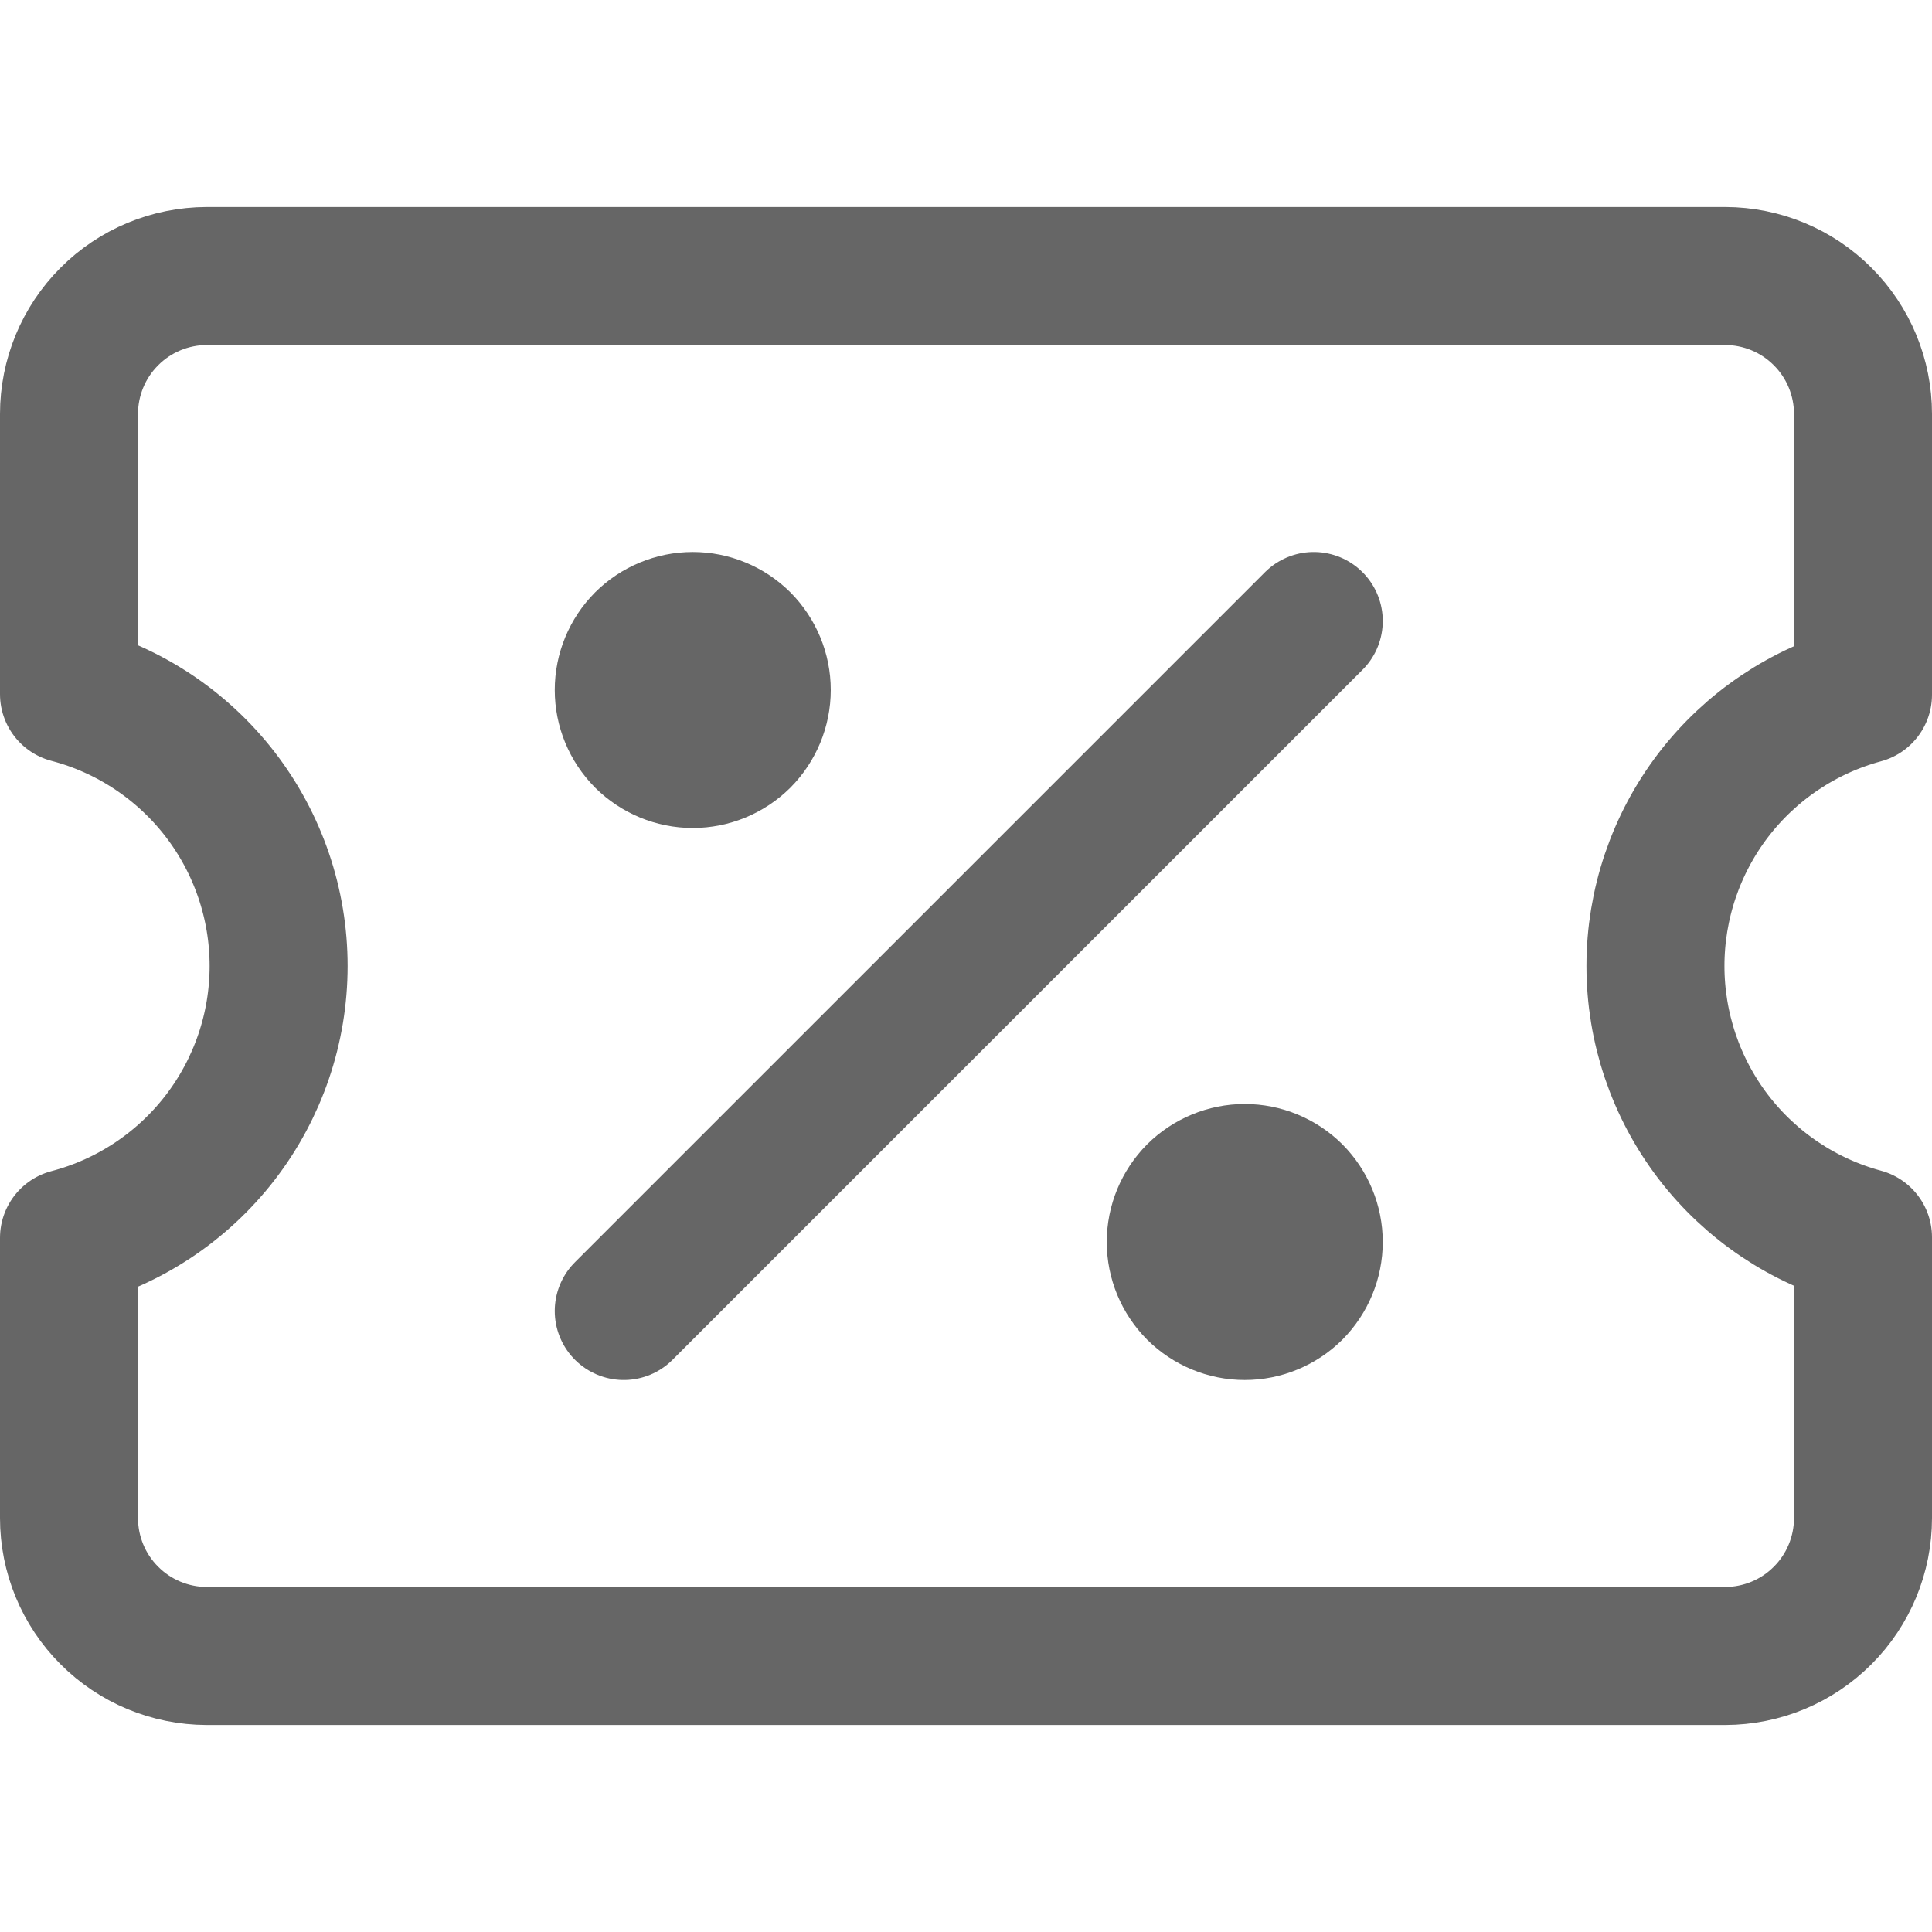
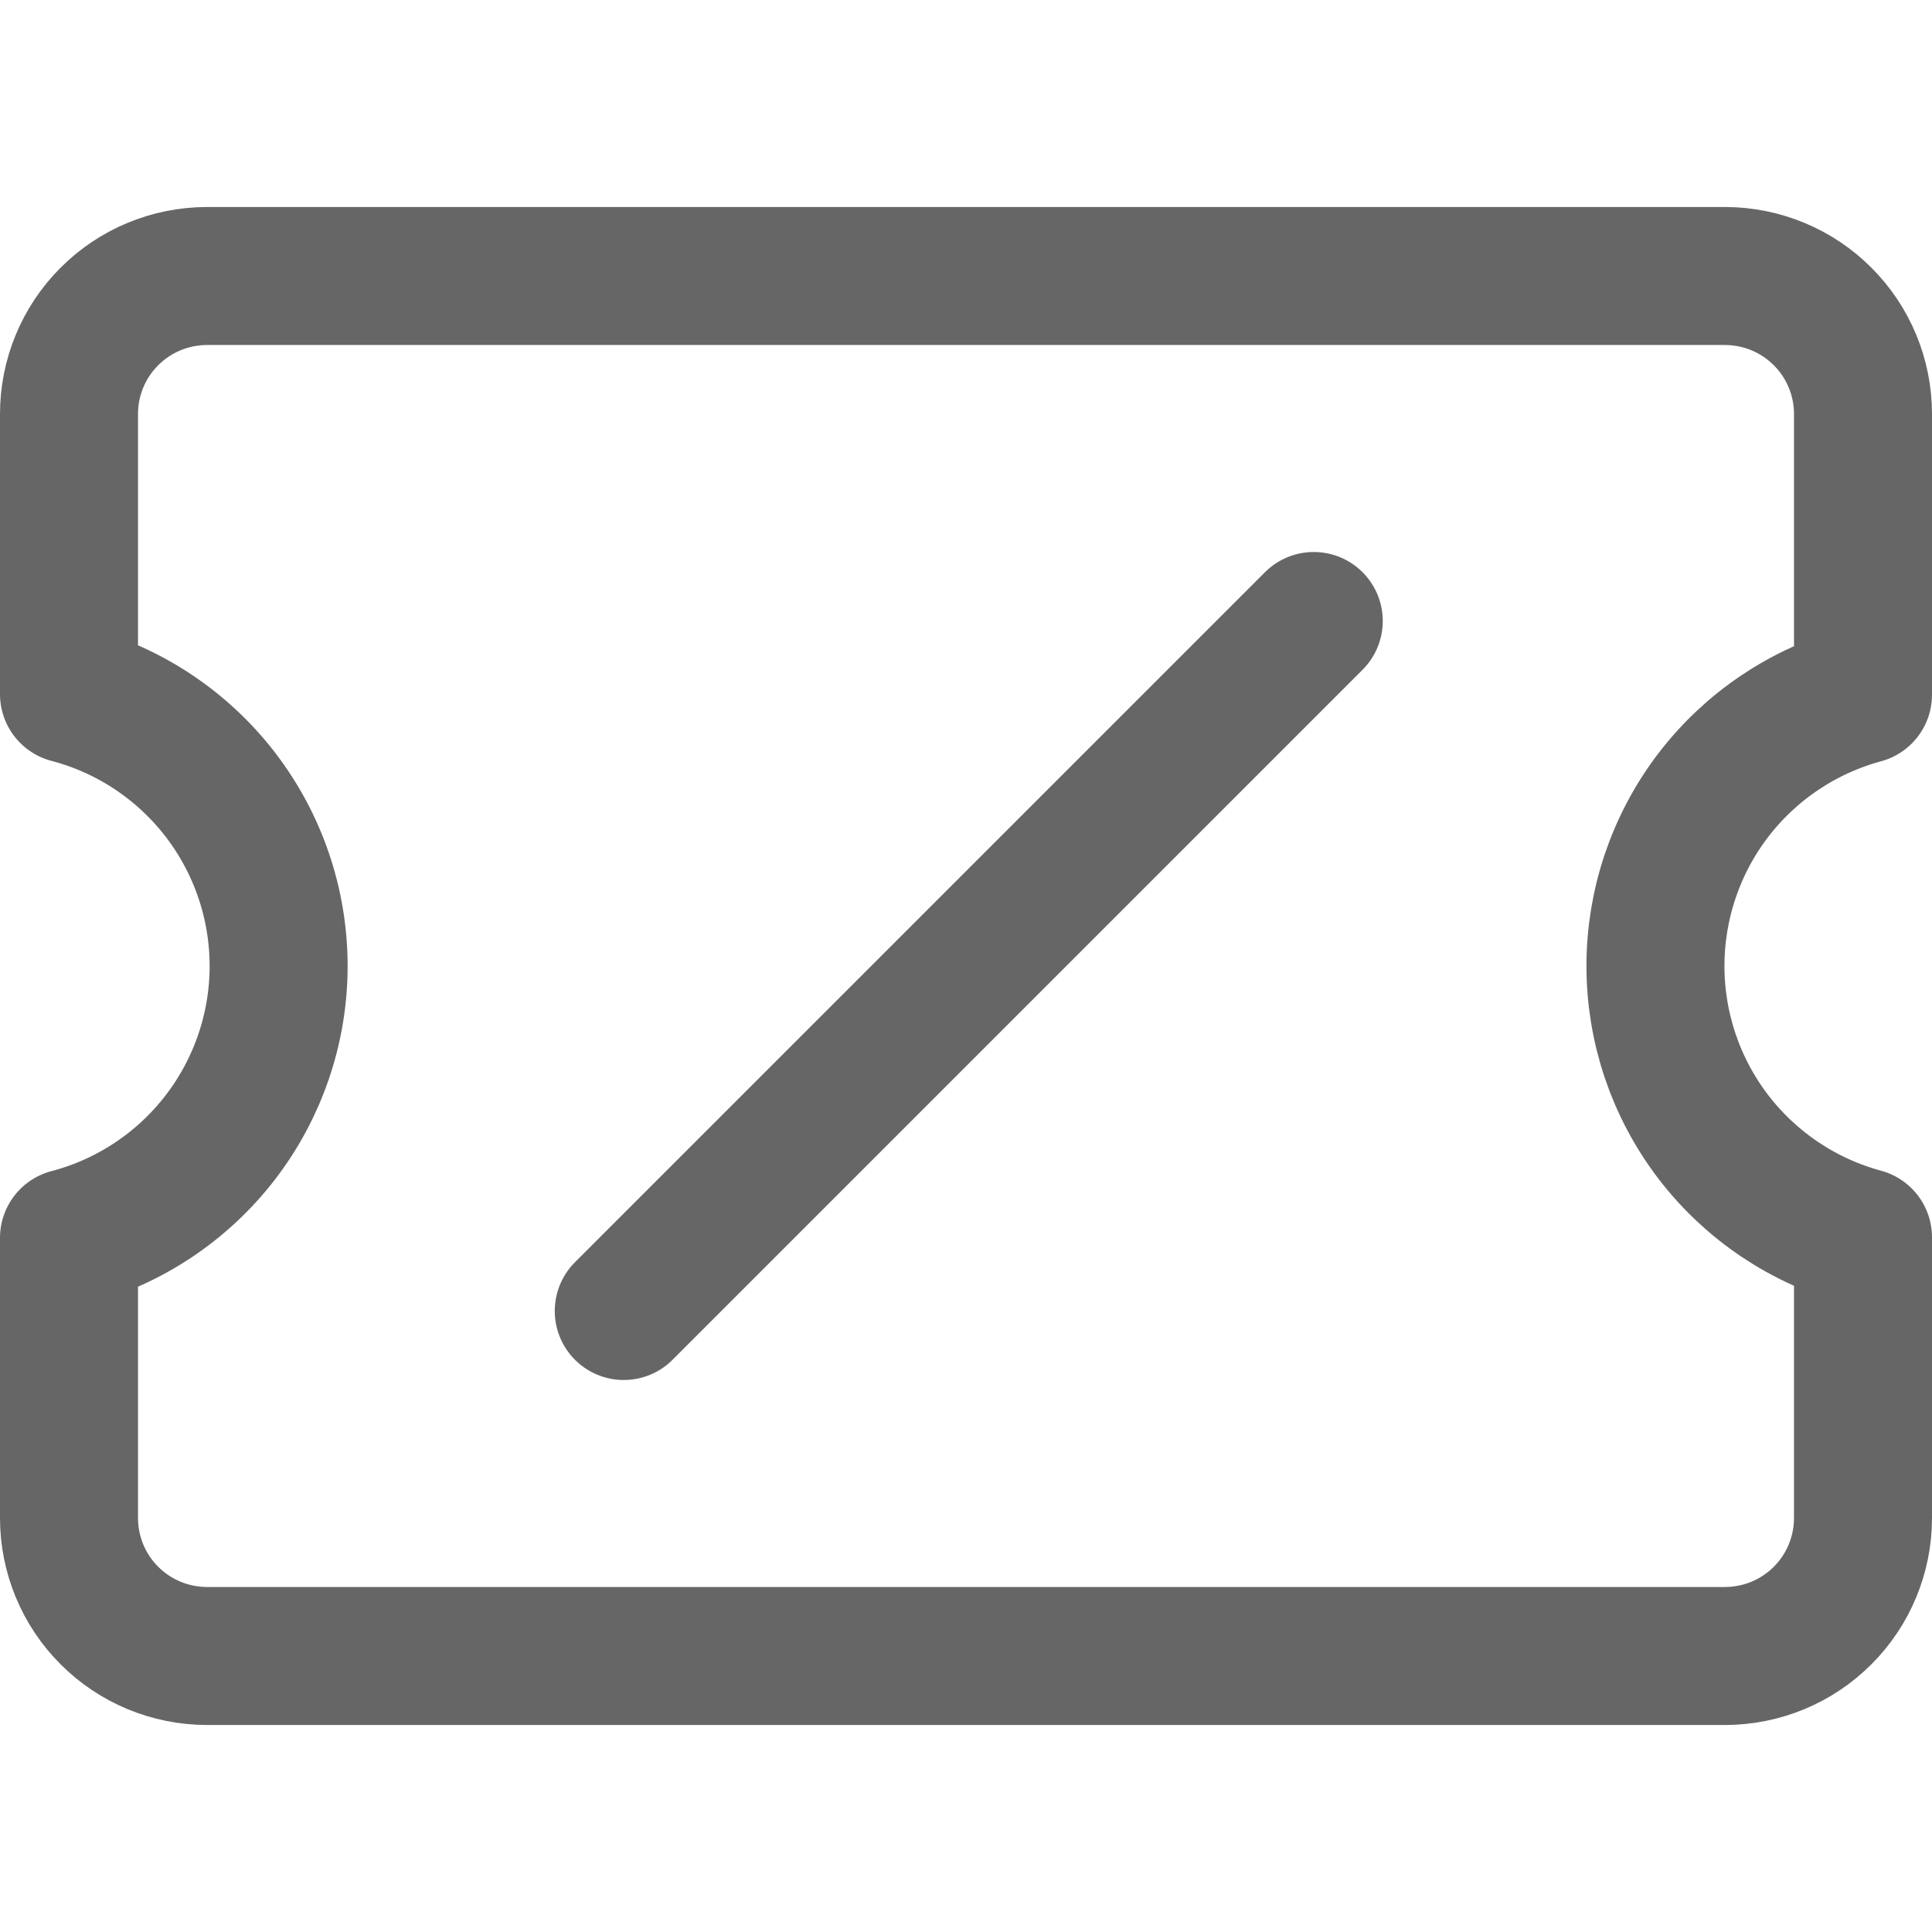
<svg xmlns="http://www.w3.org/2000/svg" width="14" height="14" viewBox="0 0 14 14" fill="none">
  <path d="M4.52 9.5L9.52 4.5M0.5 11C0.5 11.265 0.605 11.519 0.792 11.706C0.979 11.894 1.233 11.999 1.498 12H12.502C12.767 11.999 13.021 11.894 13.208 11.706C13.395 11.519 13.5 11.265 13.5 11V8.966C13.068 8.849 12.687 8.593 12.415 8.238C12.143 7.882 11.996 7.447 11.996 7C11.996 6.553 12.143 6.118 12.415 5.762C12.687 5.407 13.068 5.151 13.5 5.034V3C13.5 2.735 13.395 2.481 13.208 2.294C13.021 2.106 12.767 2.001 12.502 2H1.498C1.233 2.001 0.979 2.106 0.792 2.294C0.605 2.481 0.5 2.735 0.5 3V5.03C0.935 5.144 1.32 5.4 1.595 5.756C1.87 6.113 2.019 6.55 2.019 7C2.019 7.45 1.87 7.887 1.595 8.244C1.32 8.6 0.935 8.856 0.5 8.97V11Z" stroke="#666666" stroke-linecap="round" stroke-linejoin="round" />
-   <path d="M5.02 5.5C5.153 5.5 5.28 5.447 5.374 5.354C5.467 5.26 5.52 5.133 5.52 5C5.52 4.867 5.467 4.74 5.374 4.646C5.28 4.553 5.153 4.5 5.02 4.5C4.887 4.5 4.76 4.553 4.666 4.646C4.573 4.74 4.52 4.867 4.52 5C4.52 5.133 4.573 5.26 4.666 5.354C4.76 5.447 4.887 5.5 5.02 5.5ZM9.02 9.5C9.153 9.5 9.28 9.447 9.374 9.354C9.467 9.26 9.52 9.133 9.52 9C9.52 8.867 9.467 8.74 9.374 8.646C9.28 8.553 9.153 8.5 9.02 8.5C8.887 8.5 8.76 8.553 8.666 8.646C8.573 8.74 8.52 8.867 8.52 9C8.52 9.133 8.573 9.26 8.666 9.354C8.76 9.447 8.887 9.5 9.02 9.5Z" stroke="#666666" stroke-linecap="round" stroke-linejoin="round" />
</svg>